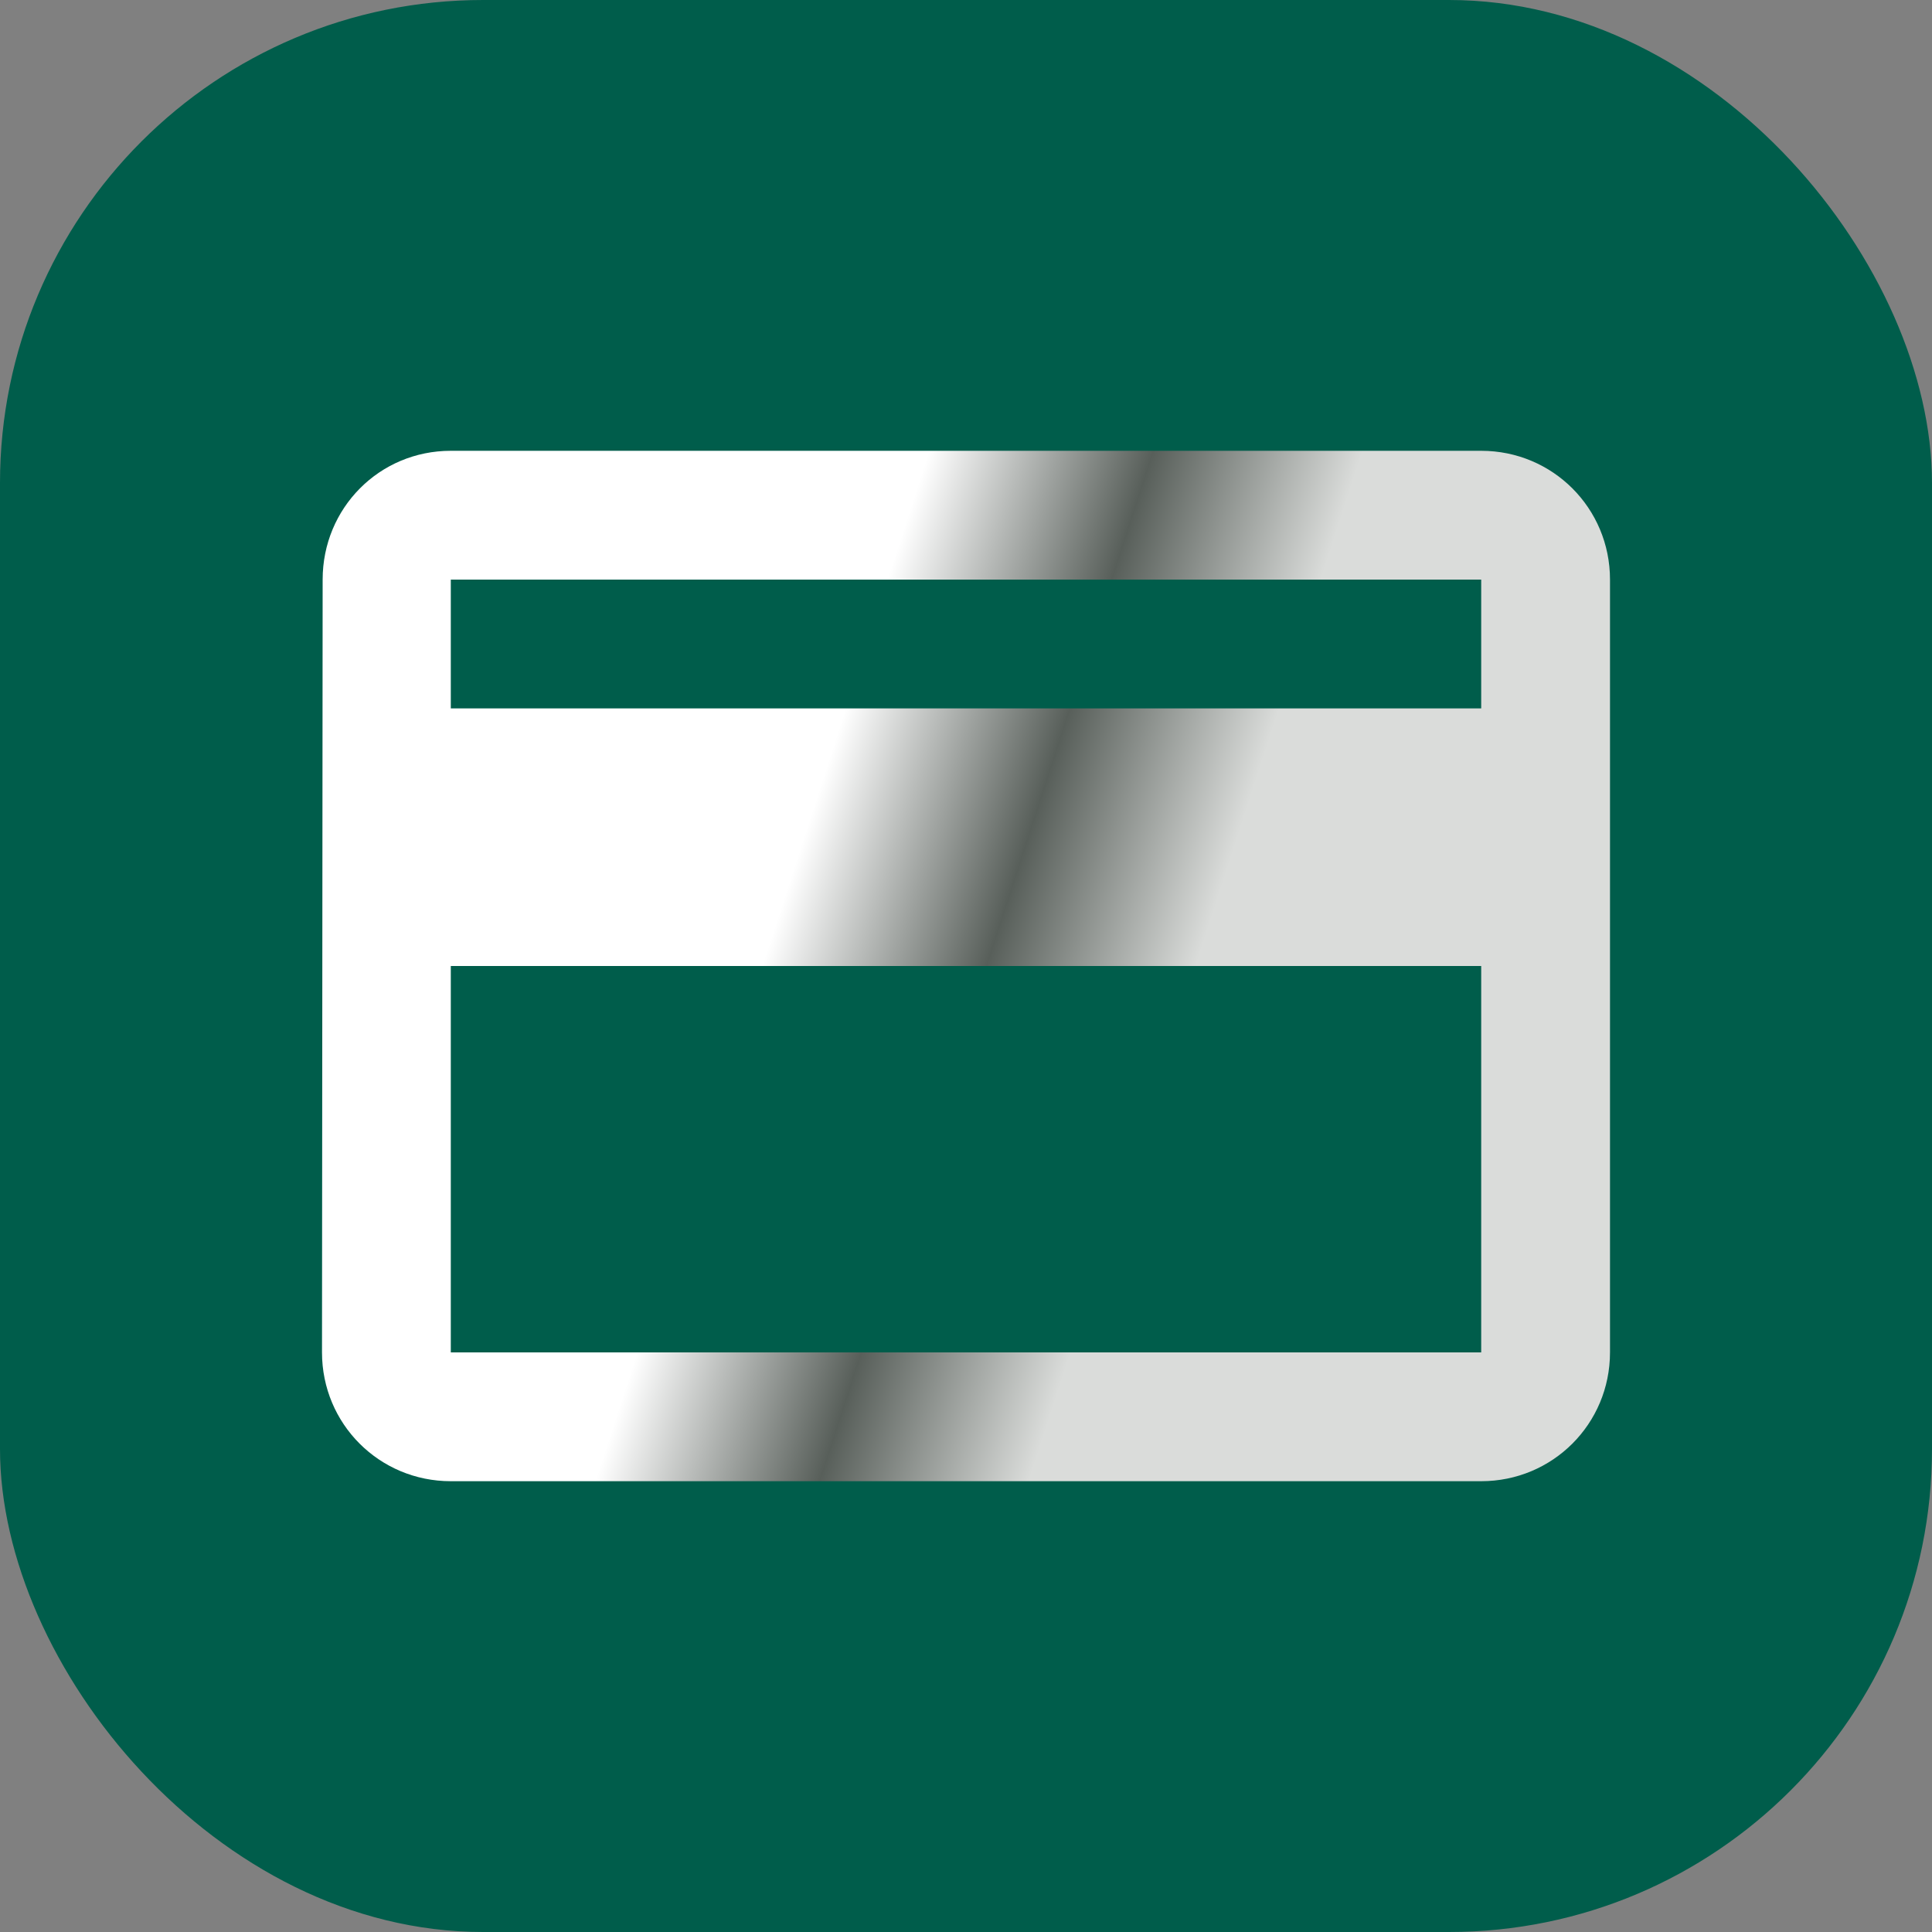
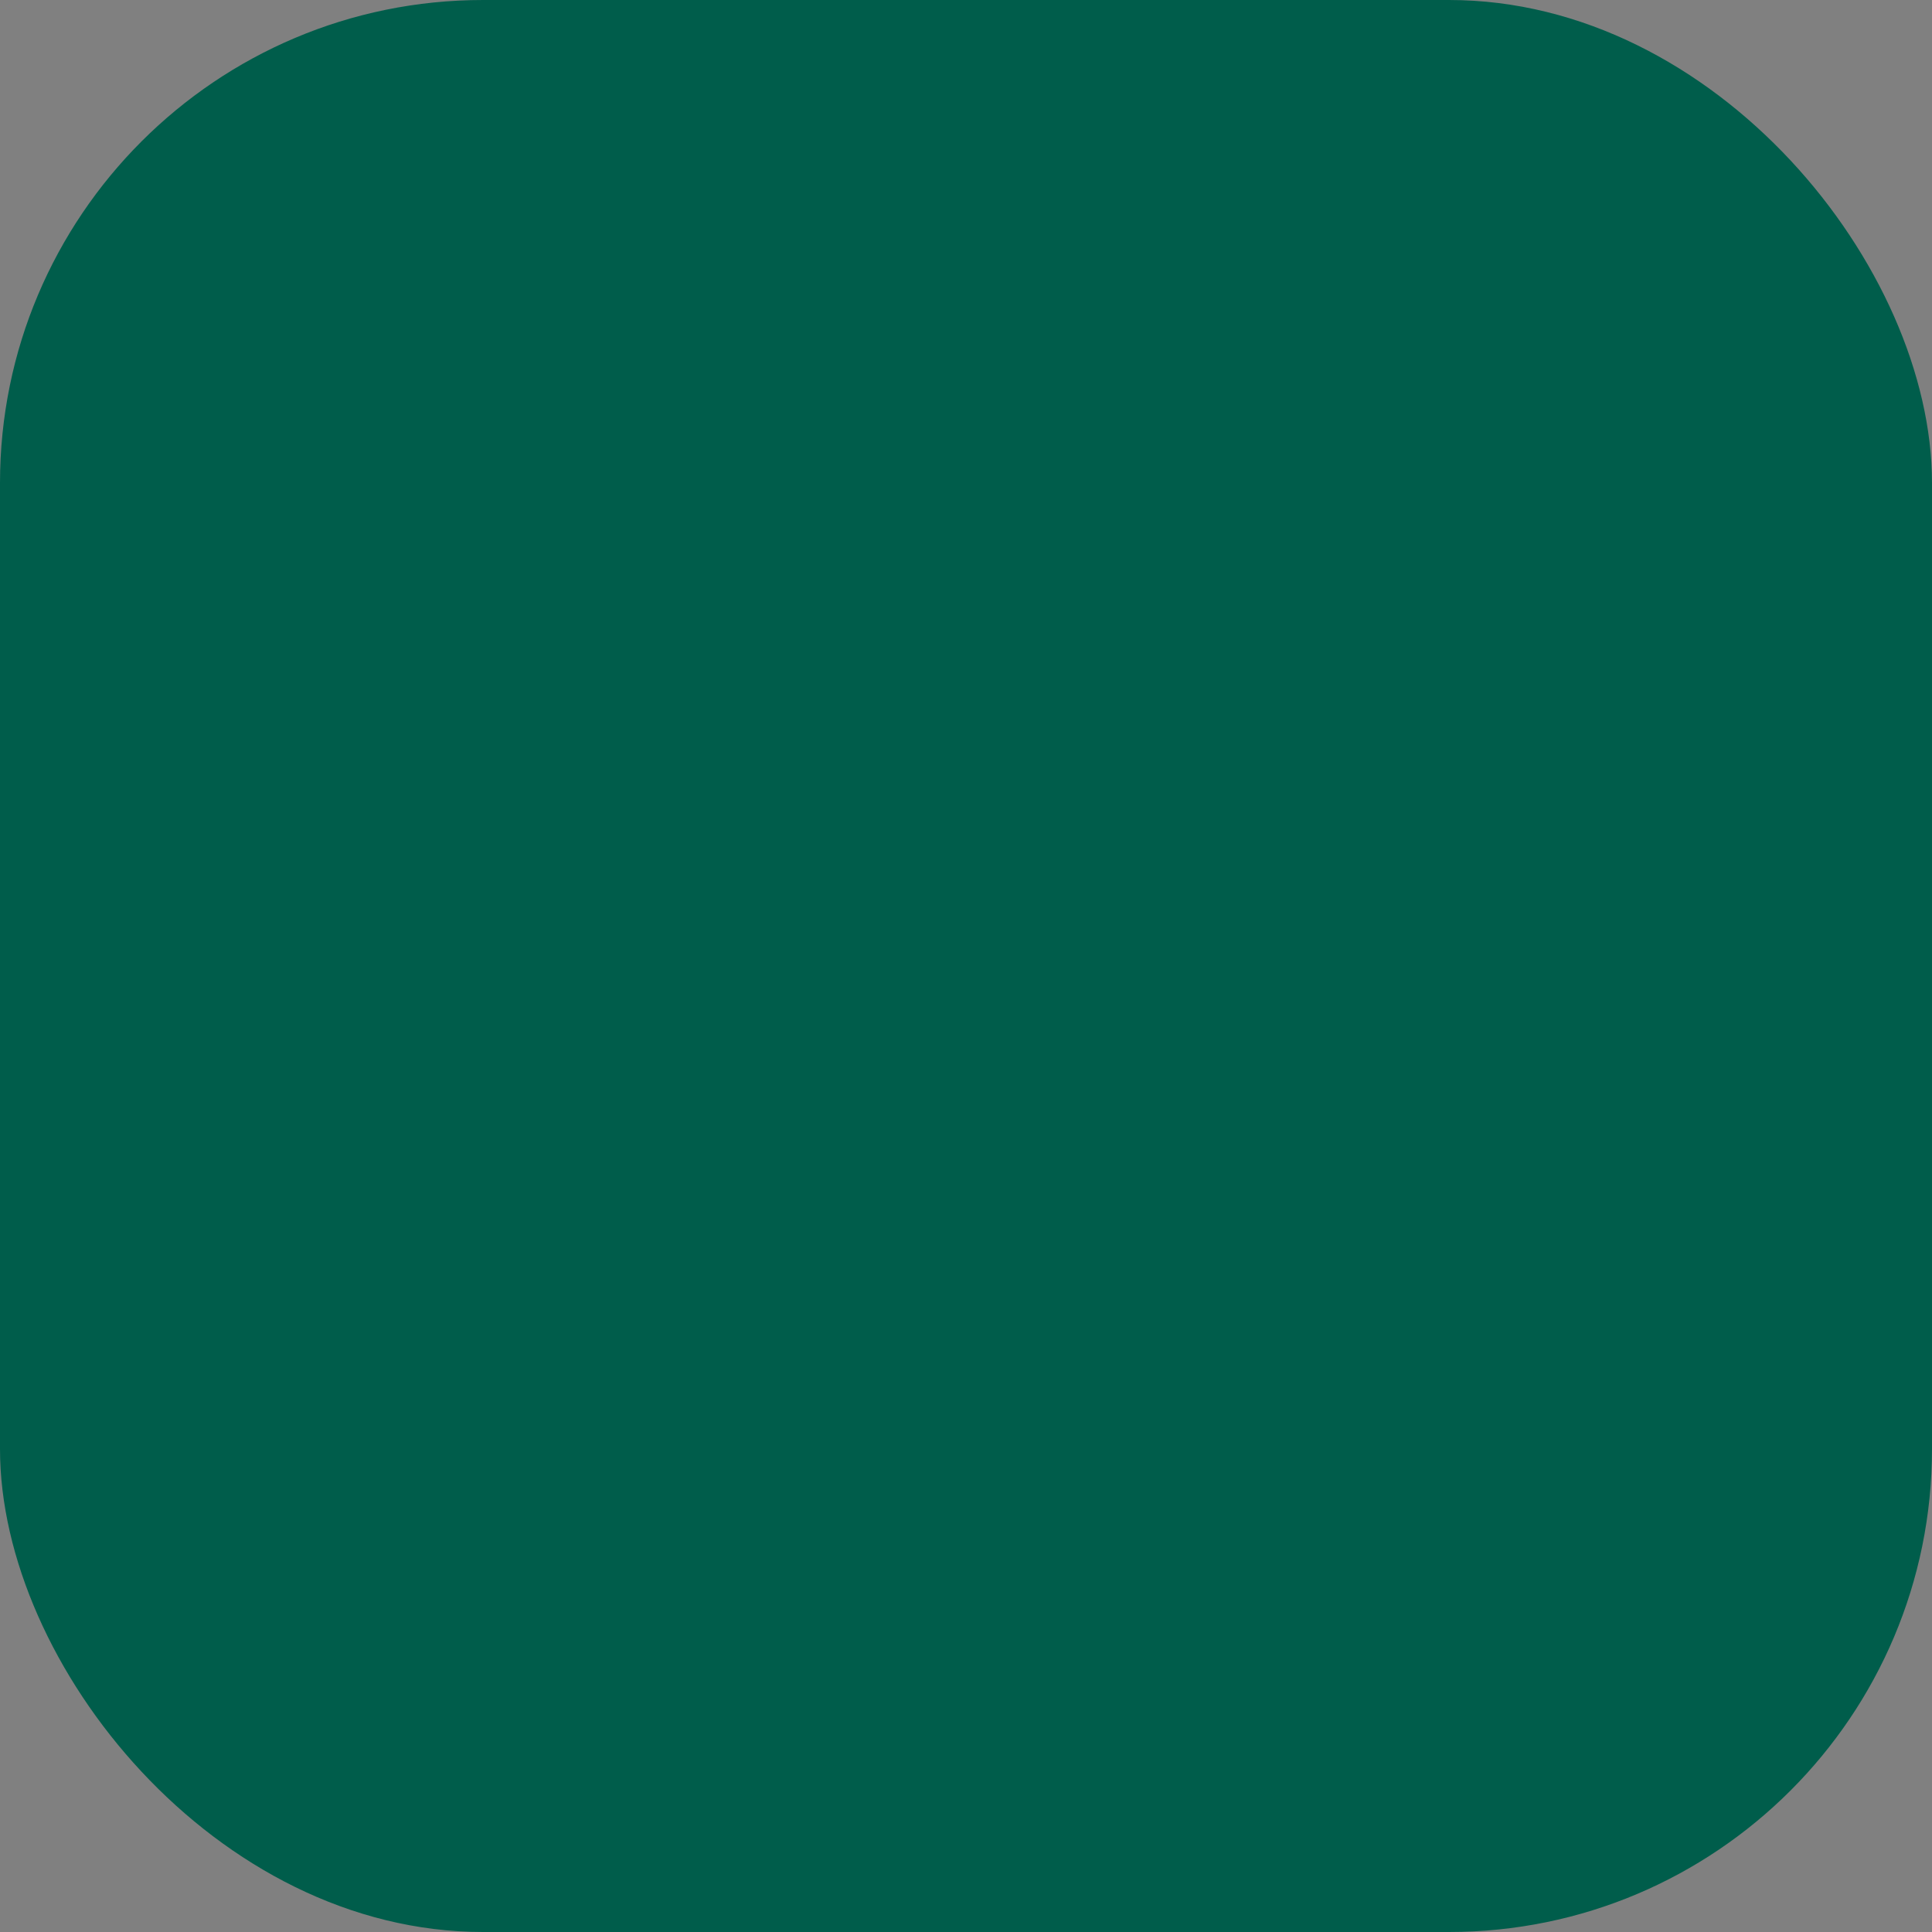
<svg xmlns="http://www.w3.org/2000/svg" fill="none" viewBox="0 0 60 60" height="60" width="60">
  <rect x="0" y="0" width="60" height="60" fill="#808080" stroke="none" />
  <rect fill="#005D4B" rx="15" height="60" width="60" />
-   <path fill="url(#paint0_linear_6792_302)" d="M46 14H14C11.78 14 10.02 15.78 10.02 18L10 42C10 44.22 11.78 46 14 46H46C48.22 46 50 44.22 50 42V18C50 15.78 48.22 14 46 14ZM46 42H14V30H46V42ZM46 22H14V18H46V22Z" />
  <defs>
    <linearGradient gradientUnits="userSpaceOnUse" y2="46.303" x2="49.361" y1="37.222" x1="21.328" id="paint0_linear_6792_302">
      <stop stop-color="white" />
      <stop stop-color="#585F5A" offset="0.225" />
      <stop stop-color="#DADCDA" offset="0.435" />
    </linearGradient>
  </defs>
</svg>